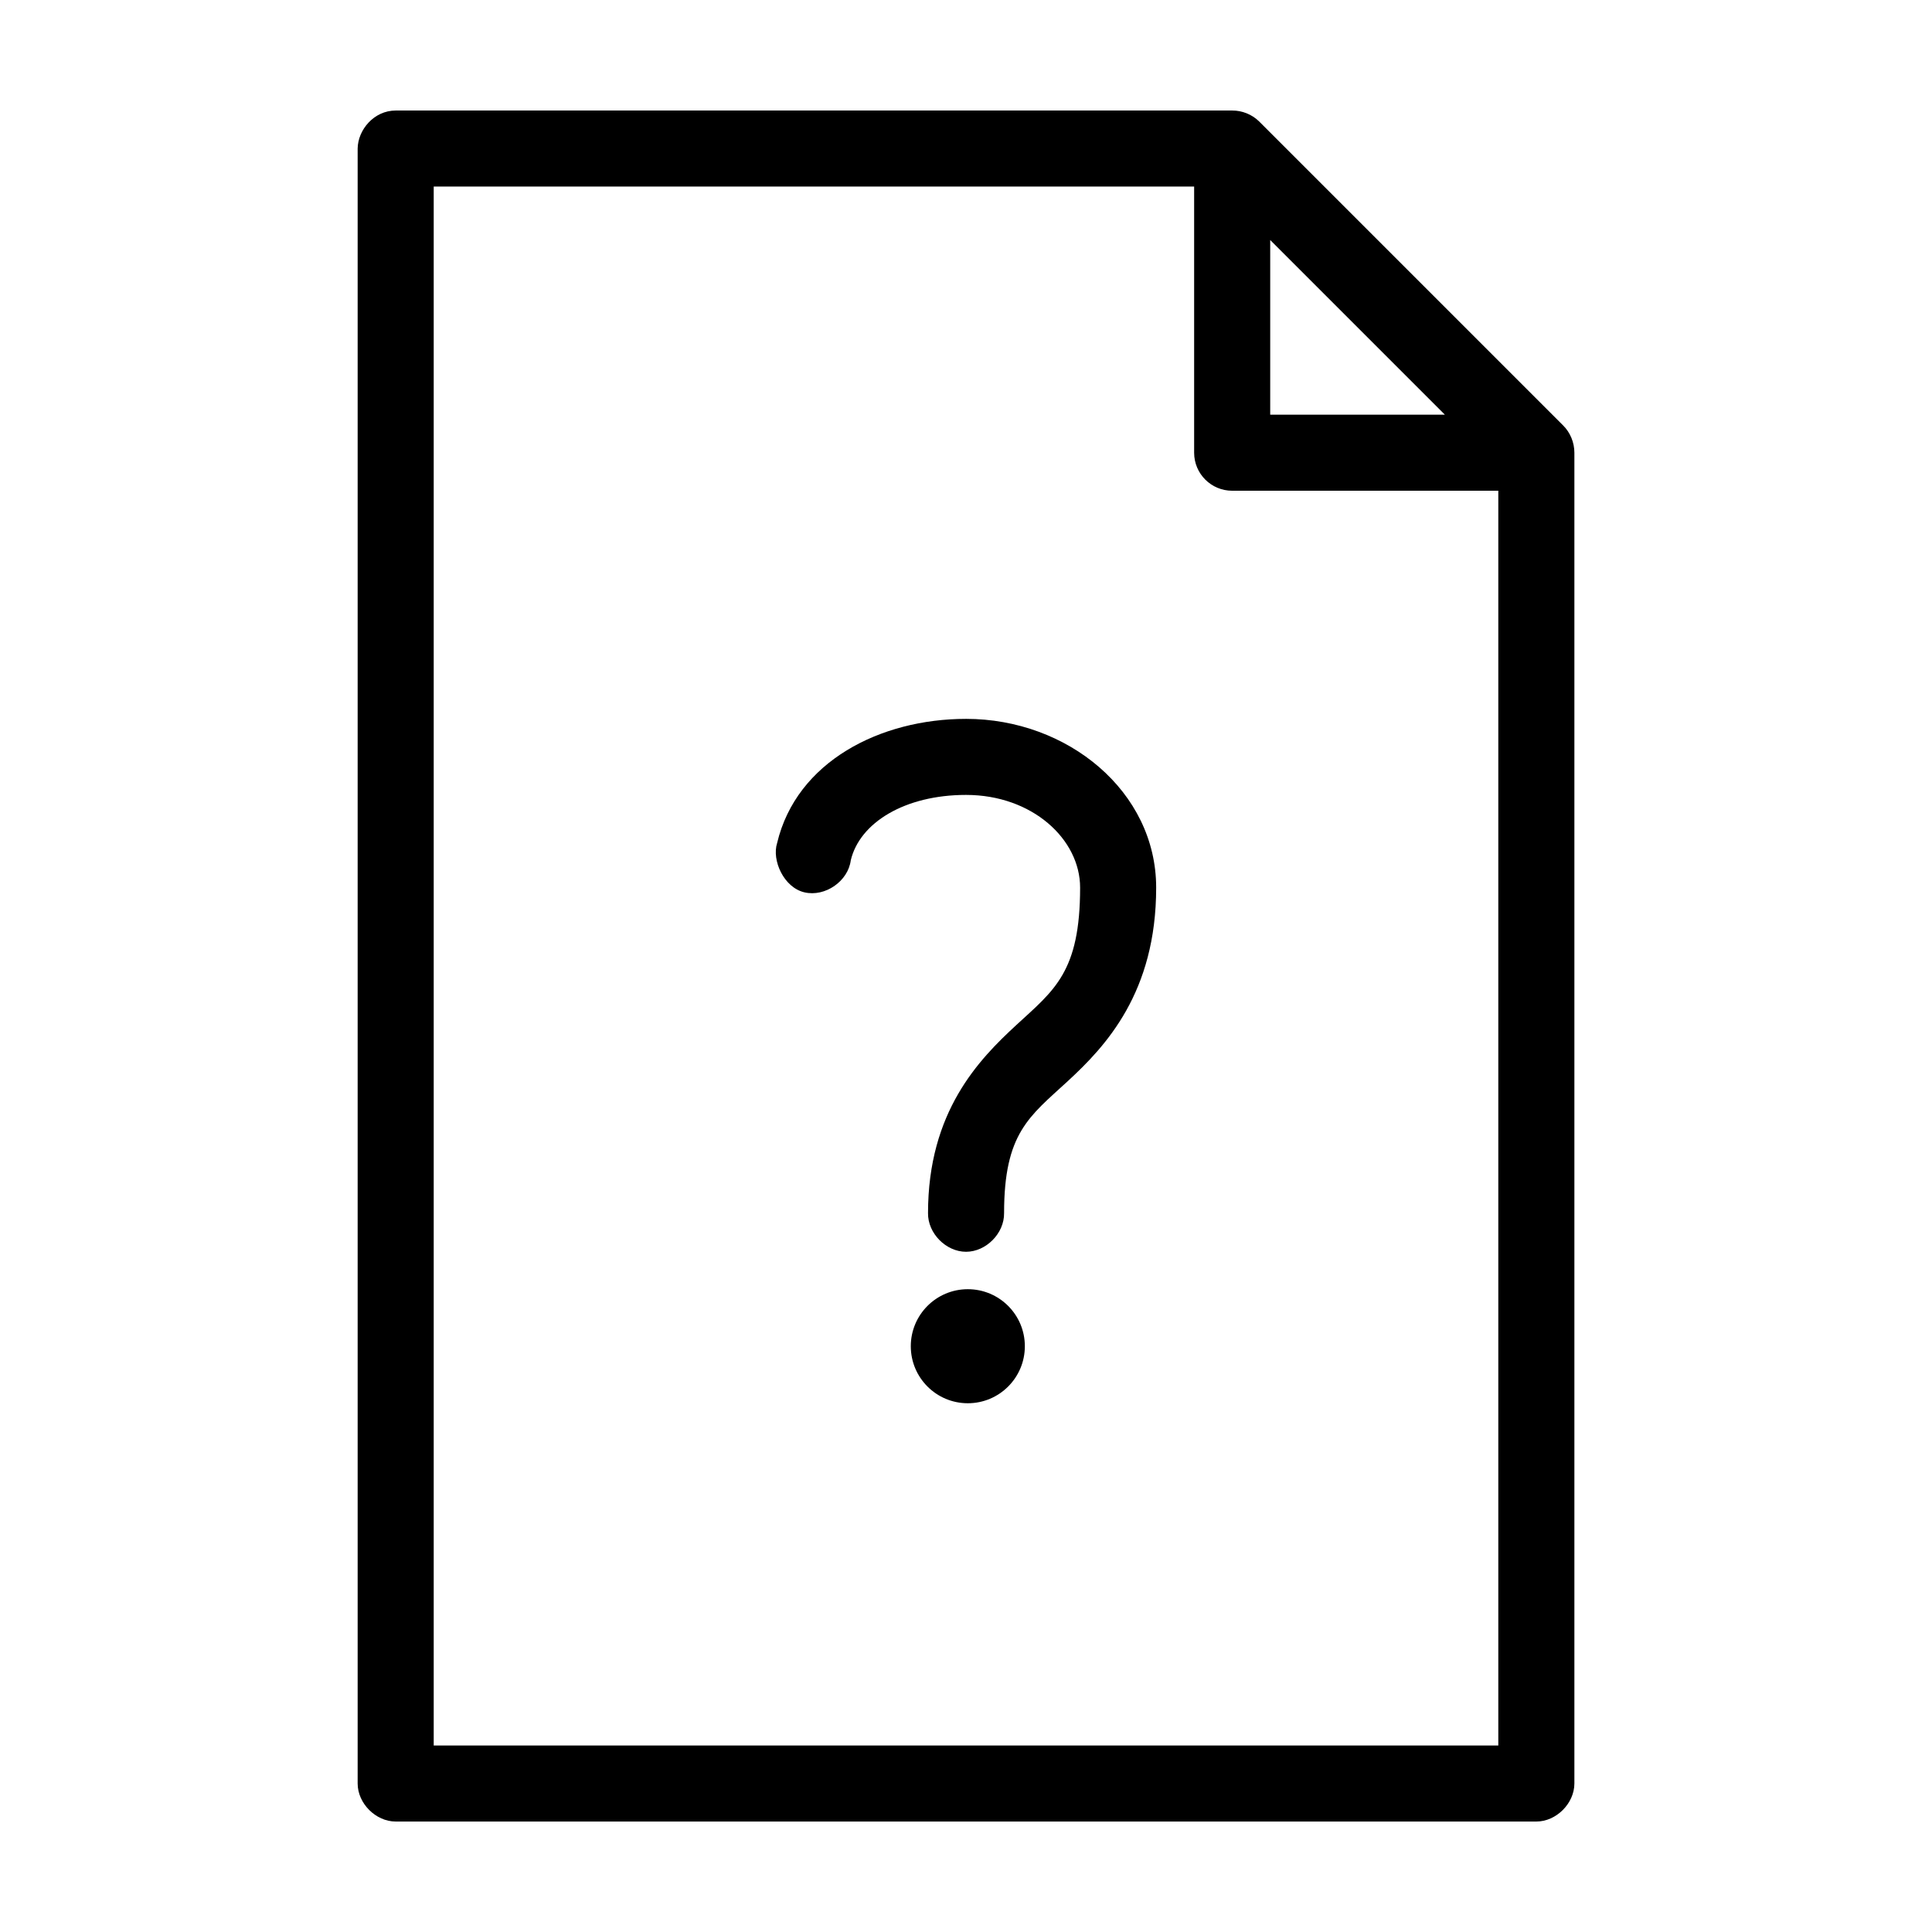
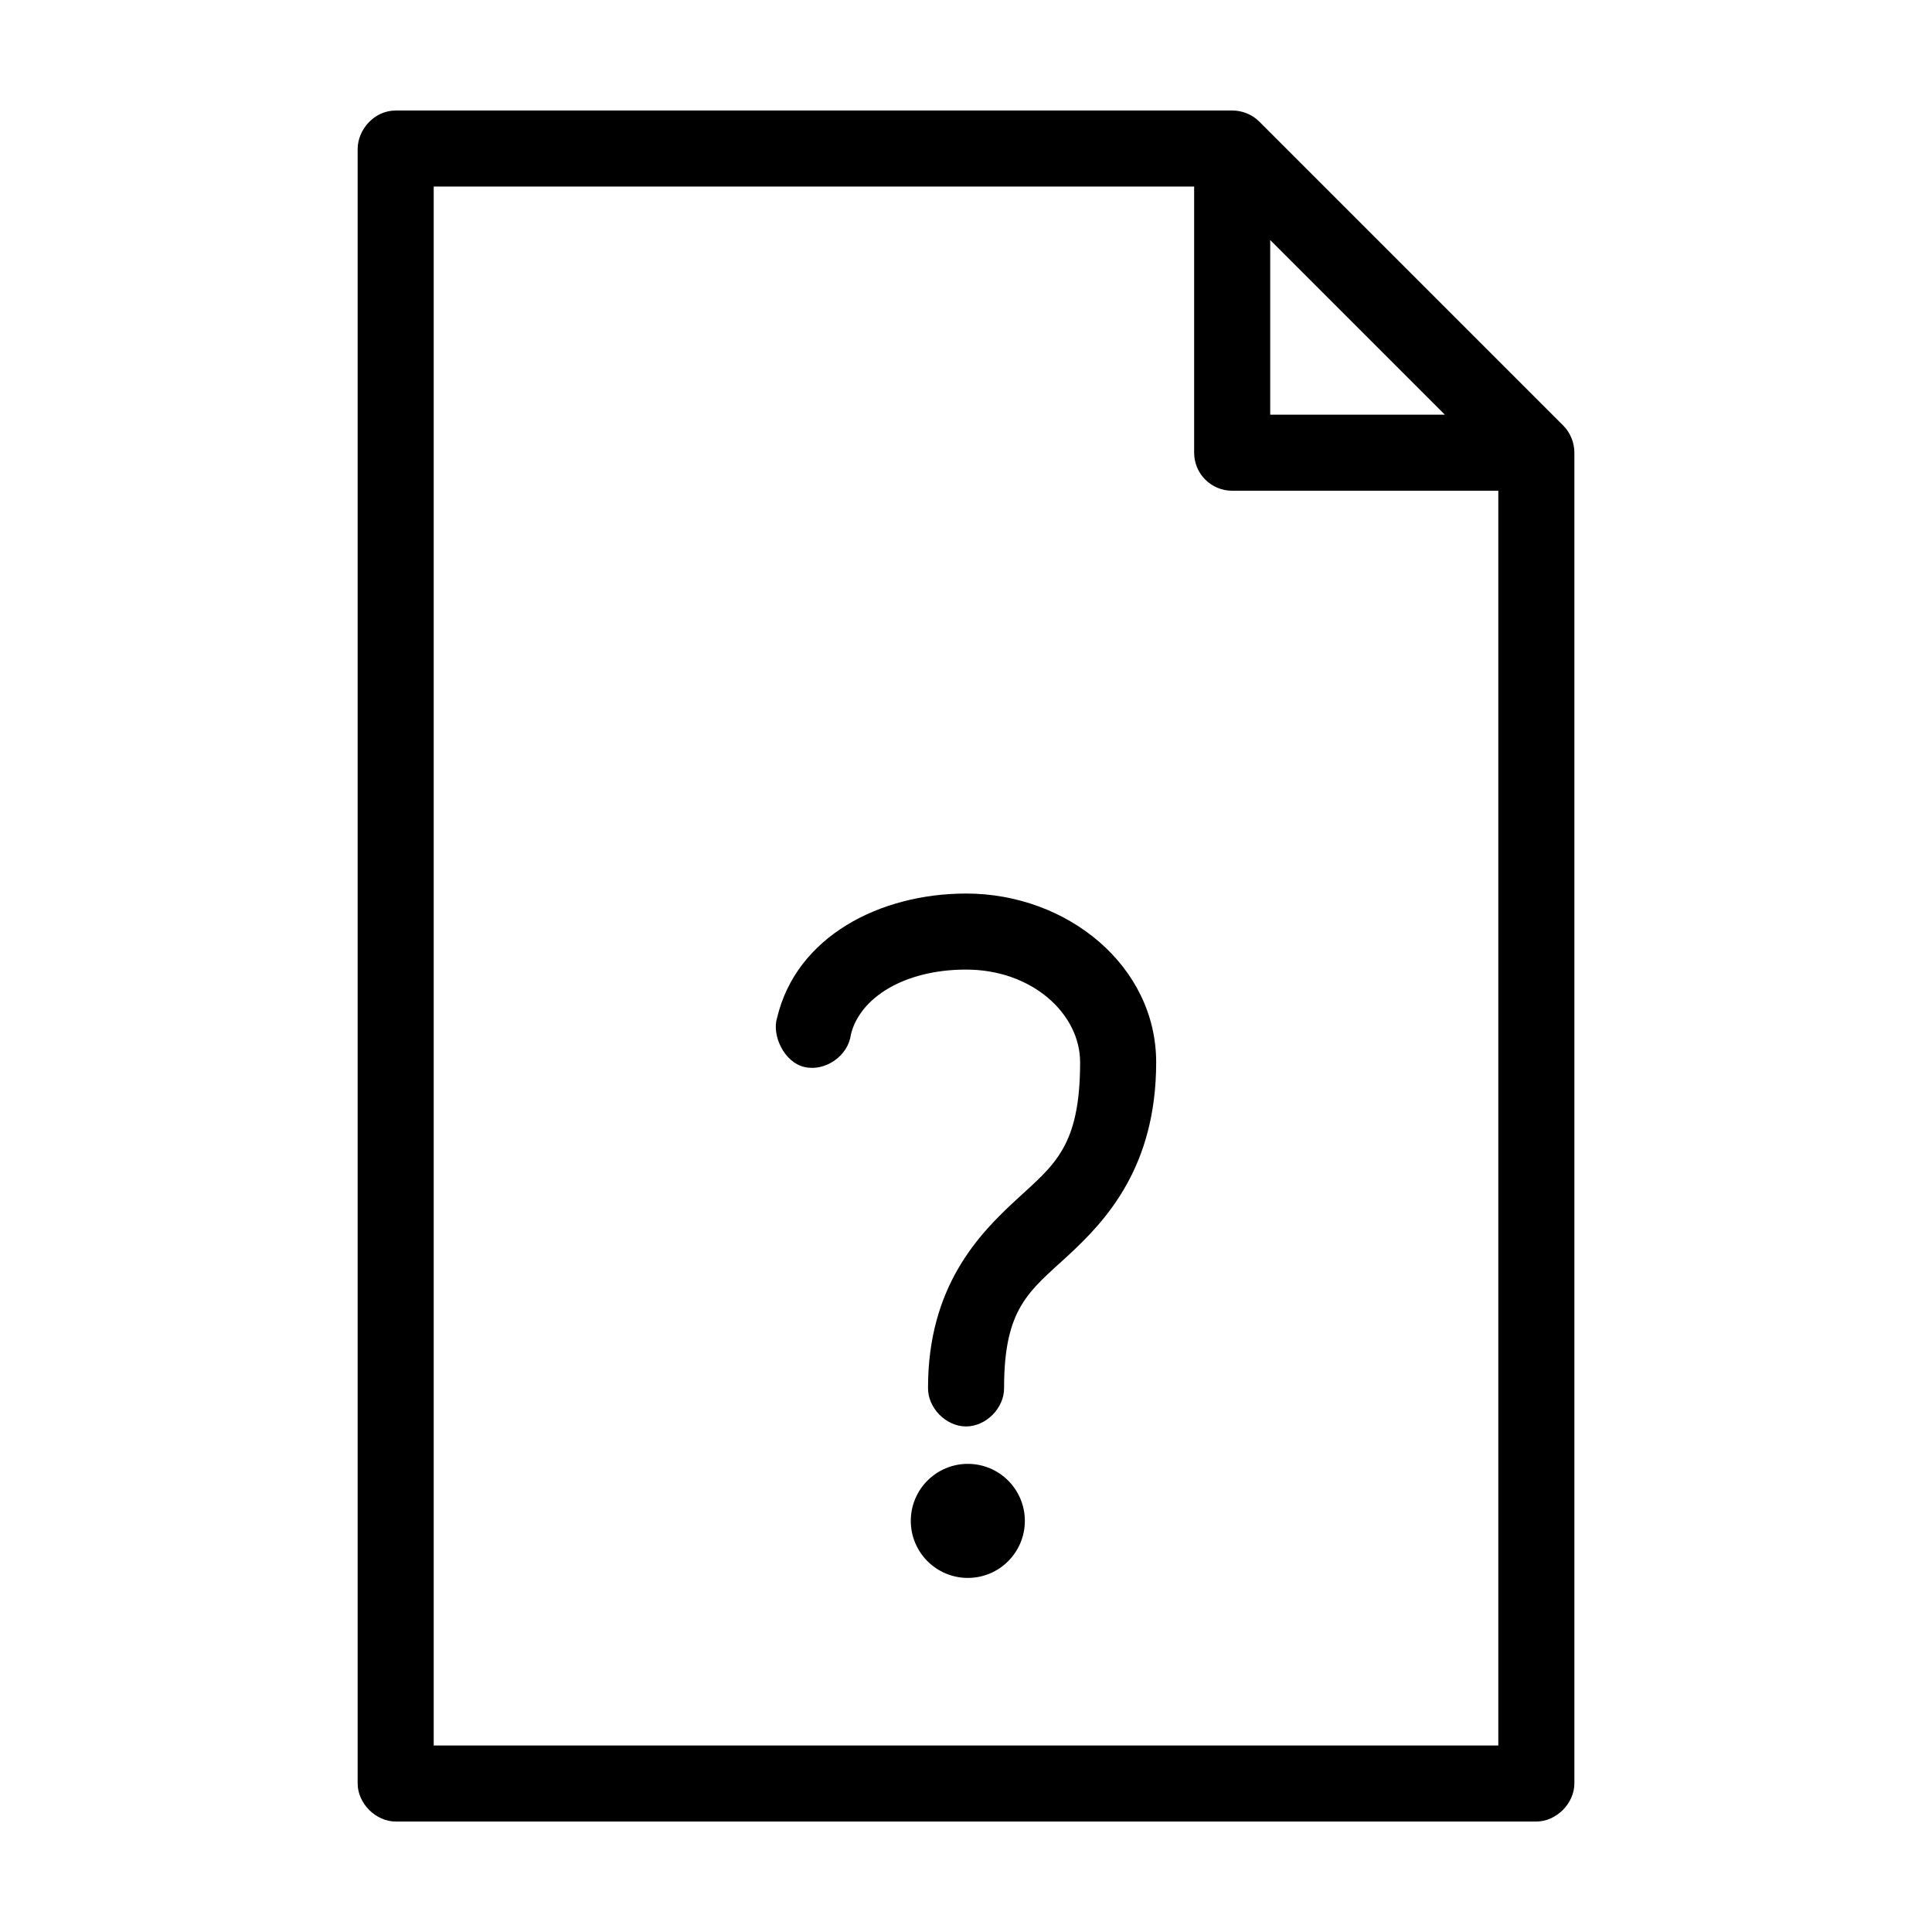
<svg xmlns="http://www.w3.org/2000/svg" fill="#000000" width="800px" height="800px" version="1.1" viewBox="144 144 512 512">
-   <path d="m248.86 173.29c-5.769 0.012-10.012 5.121-10.078 10.078v433.28c0 5.277 4.801 10.074 10.078 10.078h302.29c5.277 0 10.074-4.801 10.078-10.078v-352.67c0-2.684-1.082-5.356-2.992-7.242l-80.609-80.609c-1.875-1.816-4.477-2.856-7.086-2.836zm10.078 20.152h201.52v70.535c0 5.562 4.512 10.074 10.074 10.074h70.535v332.52h-282.13zm221.68 14.168 46.289 46.289h-46.289zm-80.609 126.9c-22.707 0-44.926 11.289-50.066 32.906-1.457 4.566 1.77 11.789 7.242 13.066 5.473 1.277 11.566-2.93 12.281-8.5 2.371-9.969 14.324-17.32 30.543-17.32 17.559 0 30.23 11.75 30.23 24.562 0 22.379-6.84 27.152-16.848 36.367-10.008 9.219-23.457 23.035-23.457 49.91-0.074 5.324 4.754 10.234 10.078 10.234 5.324 0 10.152-4.91 10.078-10.234 0-21.246 6.703-25.609 16.848-34.953 10.141-9.344 23.457-23.547 23.457-51.324 0-25.469-23.453-44.715-50.383-44.715zm0.473 151.14c-8.348 0-15.113 6.766-15.113 15.113 0 8.348 6.766 15.113 15.113 15.113s15.113-6.766 15.113-15.113c0-8.348-6.769-15.113-15.113-15.113z" />
+   <path d="m248.86 173.29c-5.769 0.012-10.012 5.121-10.078 10.078v433.28c0 5.277 4.801 10.074 10.078 10.078h302.29c5.277 0 10.074-4.801 10.078-10.078v-352.67c0-2.684-1.082-5.356-2.992-7.242l-80.609-80.609c-1.875-1.816-4.477-2.856-7.086-2.836zm10.078 20.152h201.52v70.535c0 5.562 4.512 10.074 10.074 10.074h70.535v332.52h-282.13zm221.68 14.168 46.289 46.289h-46.289m-80.609 126.9c-22.707 0-44.926 11.289-50.066 32.906-1.457 4.566 1.77 11.789 7.242 13.066 5.473 1.277 11.566-2.93 12.281-8.5 2.371-9.969 14.324-17.32 30.543-17.32 17.559 0 30.23 11.75 30.23 24.562 0 22.379-6.84 27.152-16.848 36.367-10.008 9.219-23.457 23.035-23.457 49.91-0.074 5.324 4.754 10.234 10.078 10.234 5.324 0 10.152-4.91 10.078-10.234 0-21.246 6.703-25.609 16.848-34.953 10.141-9.344 23.457-23.547 23.457-51.324 0-25.469-23.453-44.715-50.383-44.715zm0.473 151.14c-8.348 0-15.113 6.766-15.113 15.113 0 8.348 6.766 15.113 15.113 15.113s15.113-6.766 15.113-15.113c0-8.348-6.769-15.113-15.113-15.113z" />
</svg>